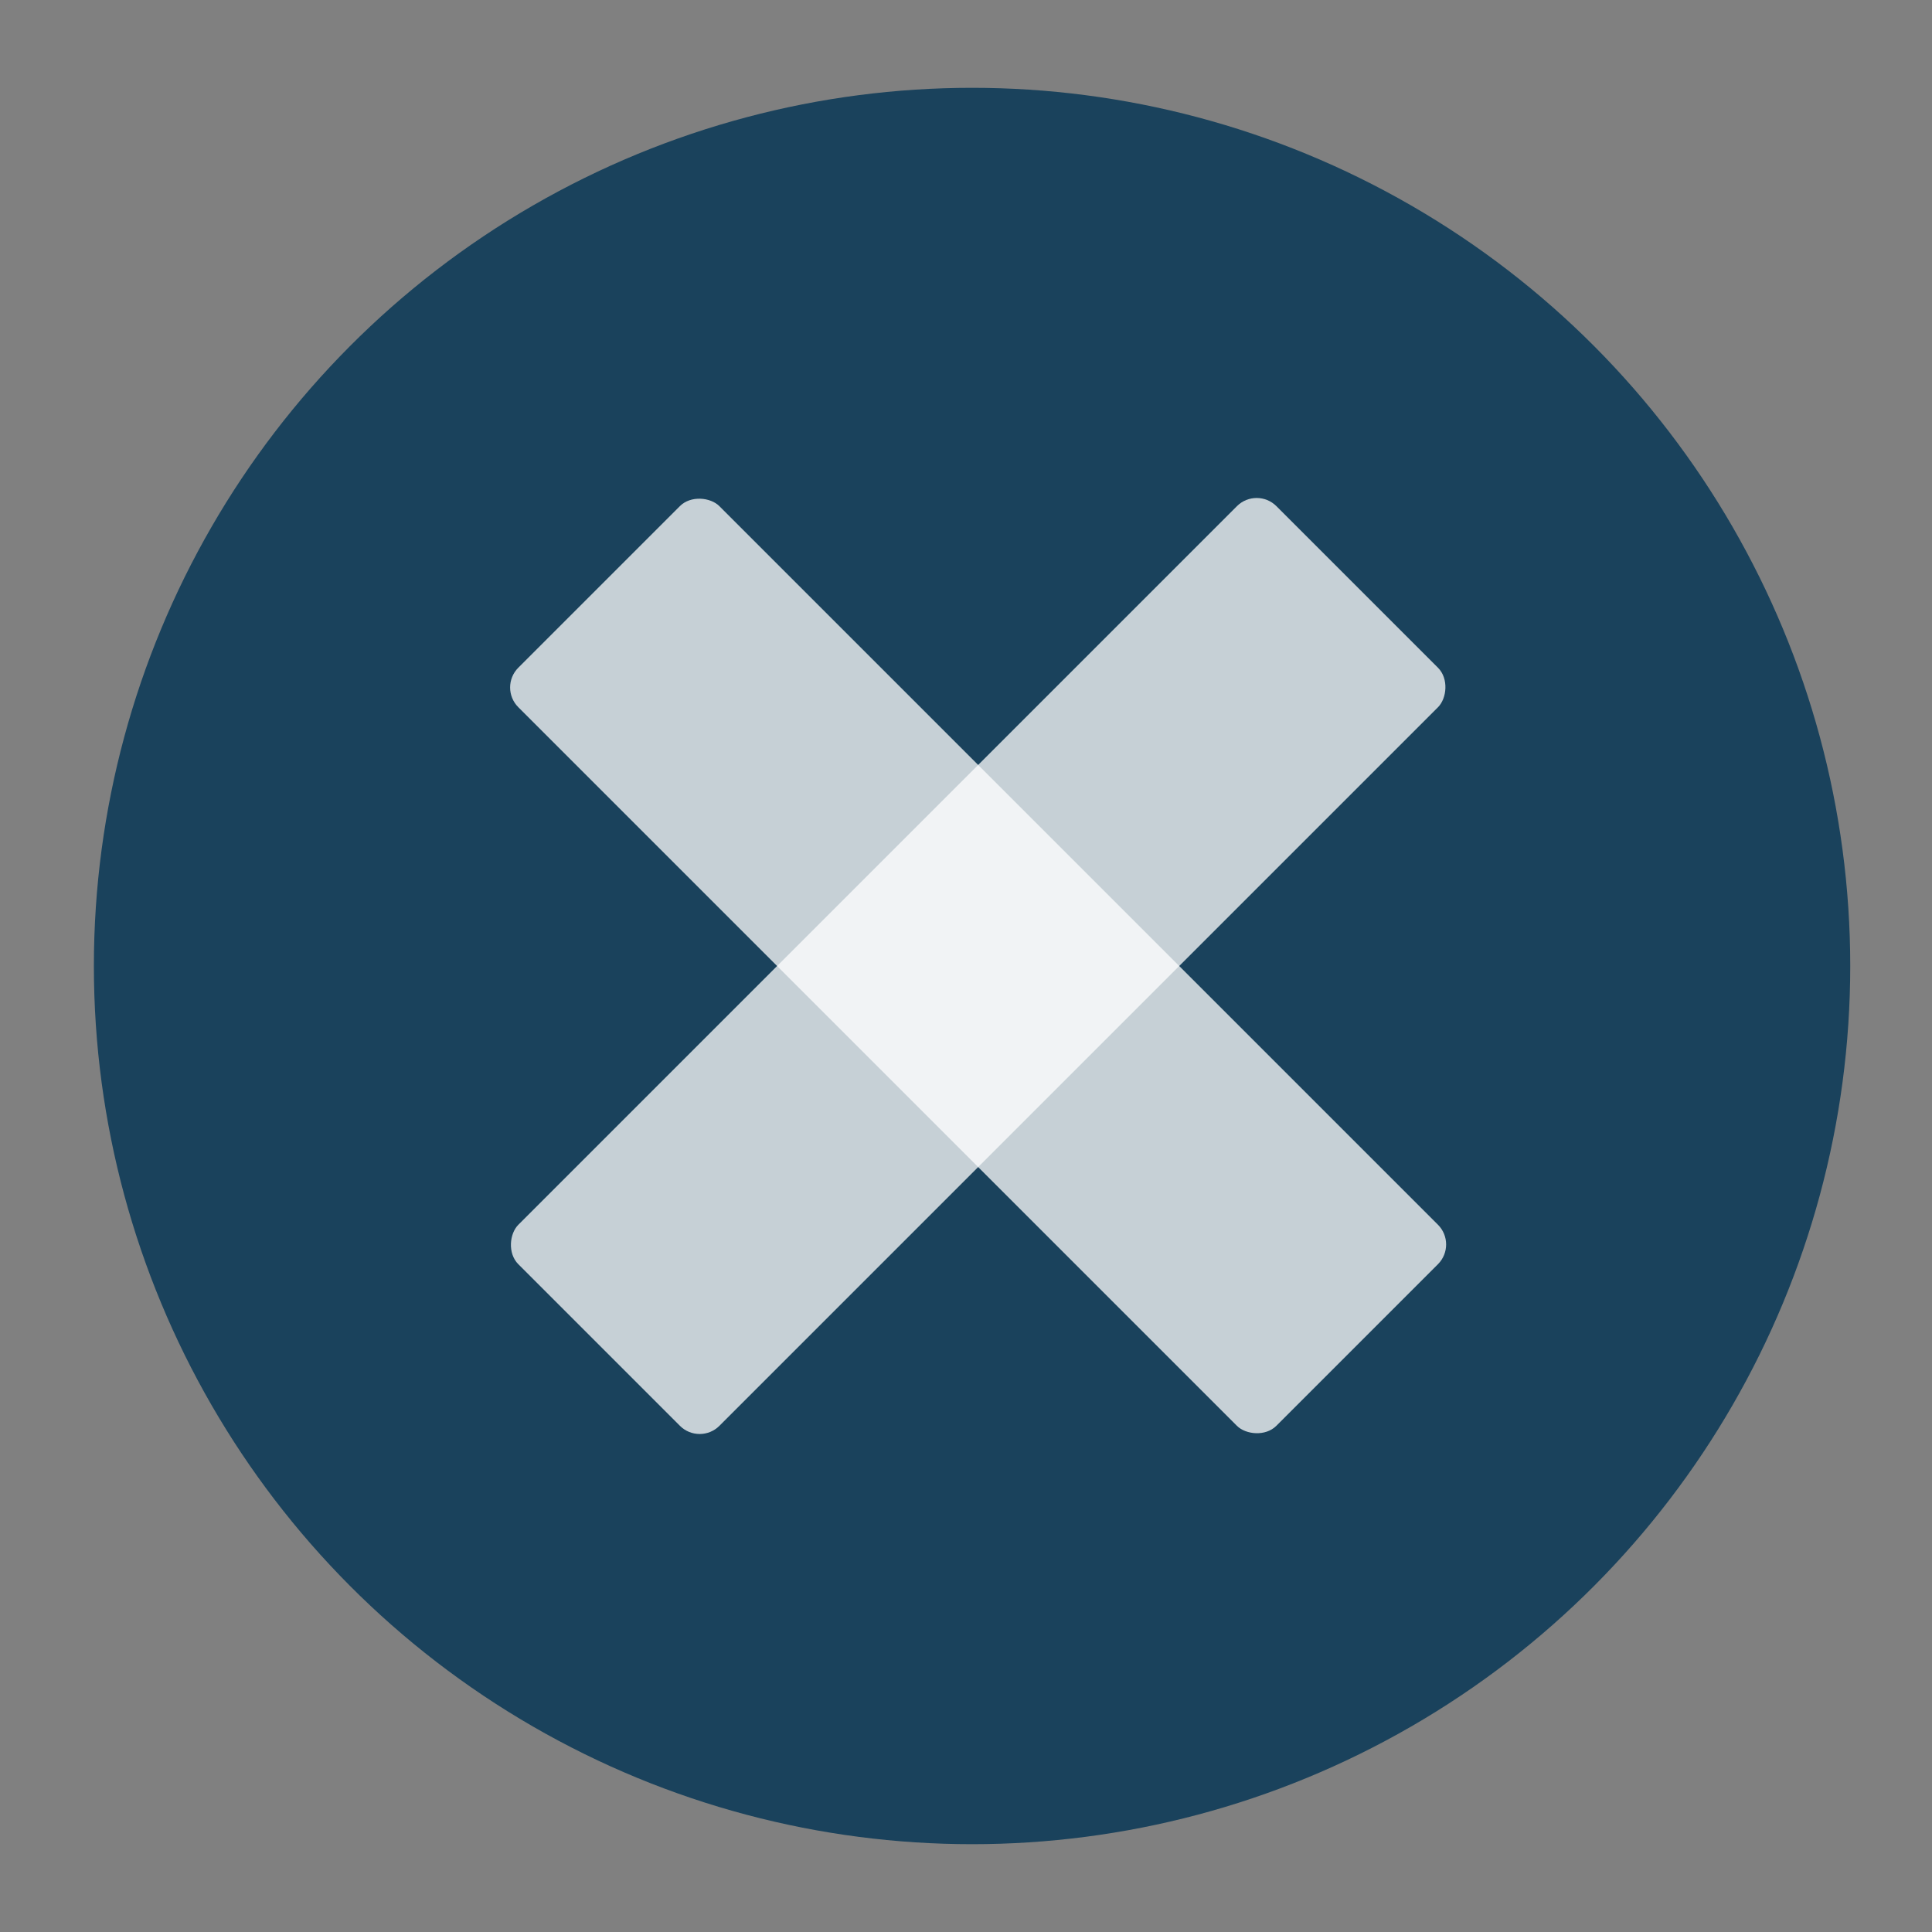
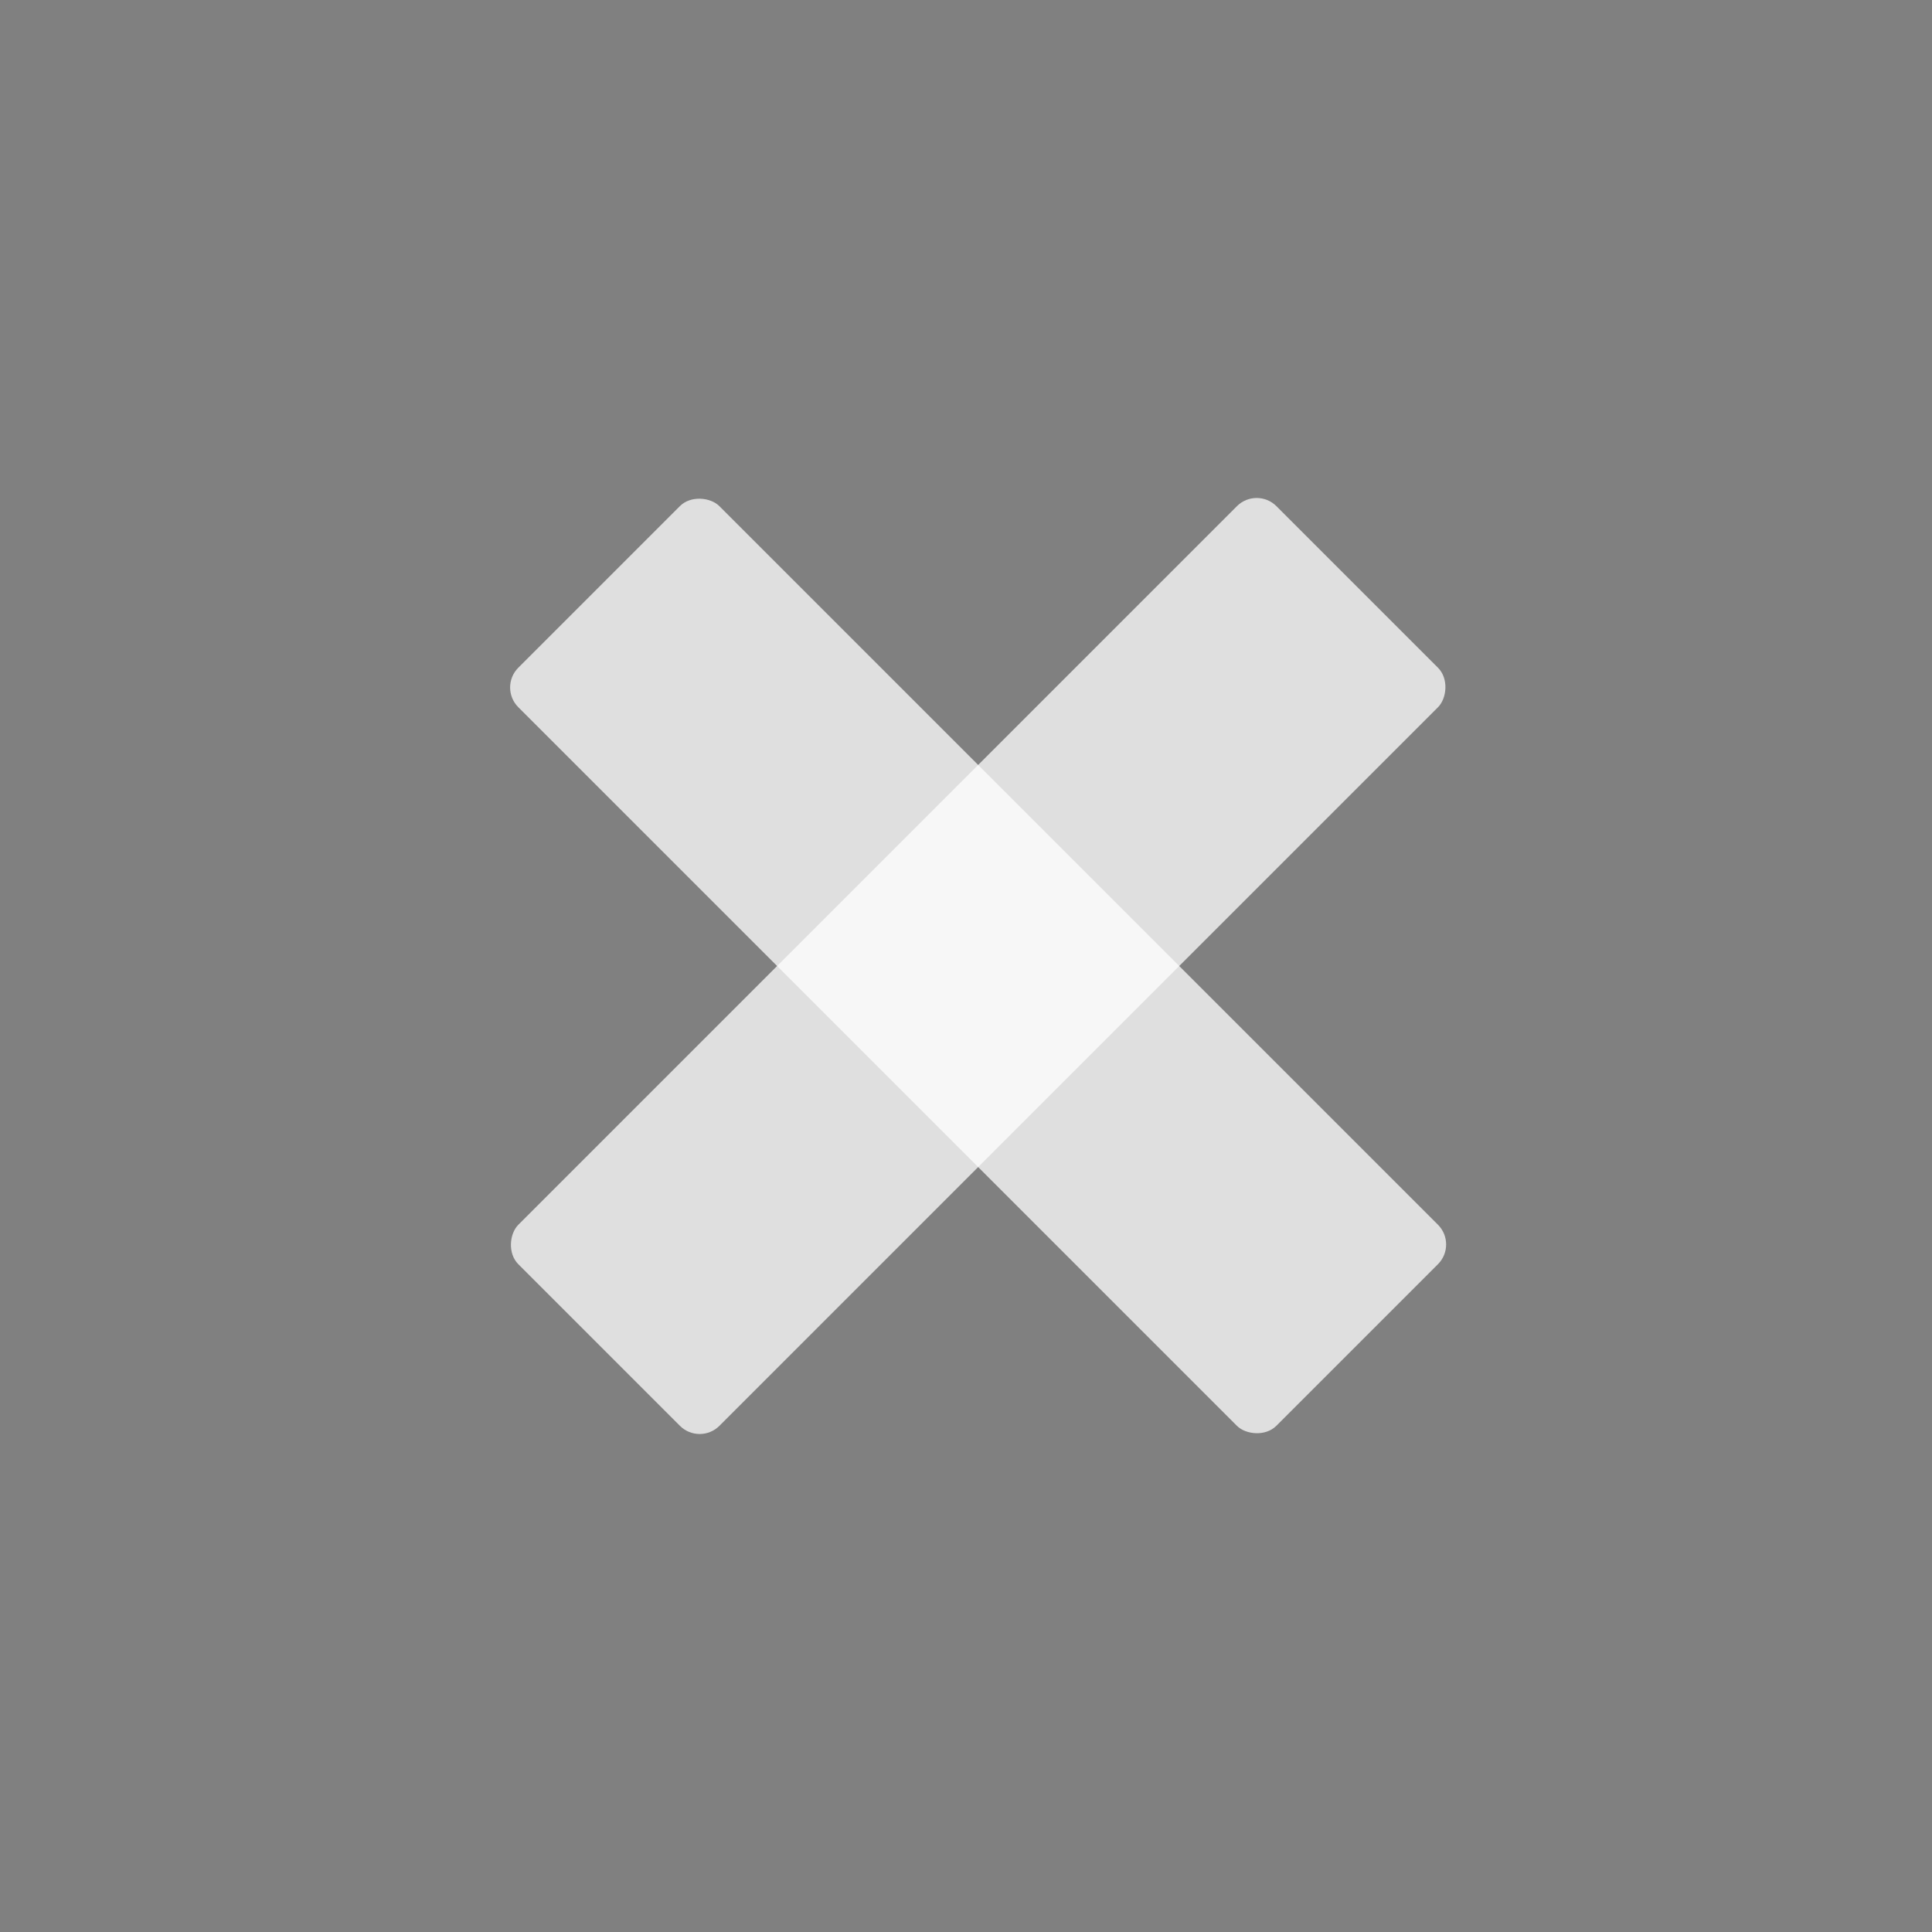
<svg xmlns="http://www.w3.org/2000/svg" id="Lager_2" data-name="Lager 2" viewBox="0 0 220 220">
  <rect x="0" y="0" width="220" height="220" fill="#808080" stroke="none" />
  <defs>
    <style>
      .cls-1 {
        fill: none;
      }

      .cls-2 {
        fill: #003253;
        opacity: .8;
      }

      .cls-3 {
        fill: #fff;
        opacity: .75;
      }
    </style>
  </defs>
-   <circle class="cls-2" cx="110.69" cy="110" r="100" />
-   <rect class="cls-1" x=".35" y="6.27" width="220.69" height="207.47" />
  <rect class="cls-1" x=".35" y="6.27" width="220.69" height="207.47" />
  <rect class="cls-1" x=".69" width="220" height="220" />
  <g>
    <rect class="cls-3" x="95.19" y="48.96" width="32.38" height="122.08" rx="3.18" ry="3.18" transform="translate(110.41 -46.54) rotate(45)" />
    <rect class="cls-3" x="95.19" y="48.96" width="32.38" height="122.08" rx="3.18" ry="3.18" transform="translate(267.92 109.02) rotate(135)" />
  </g>
</svg>